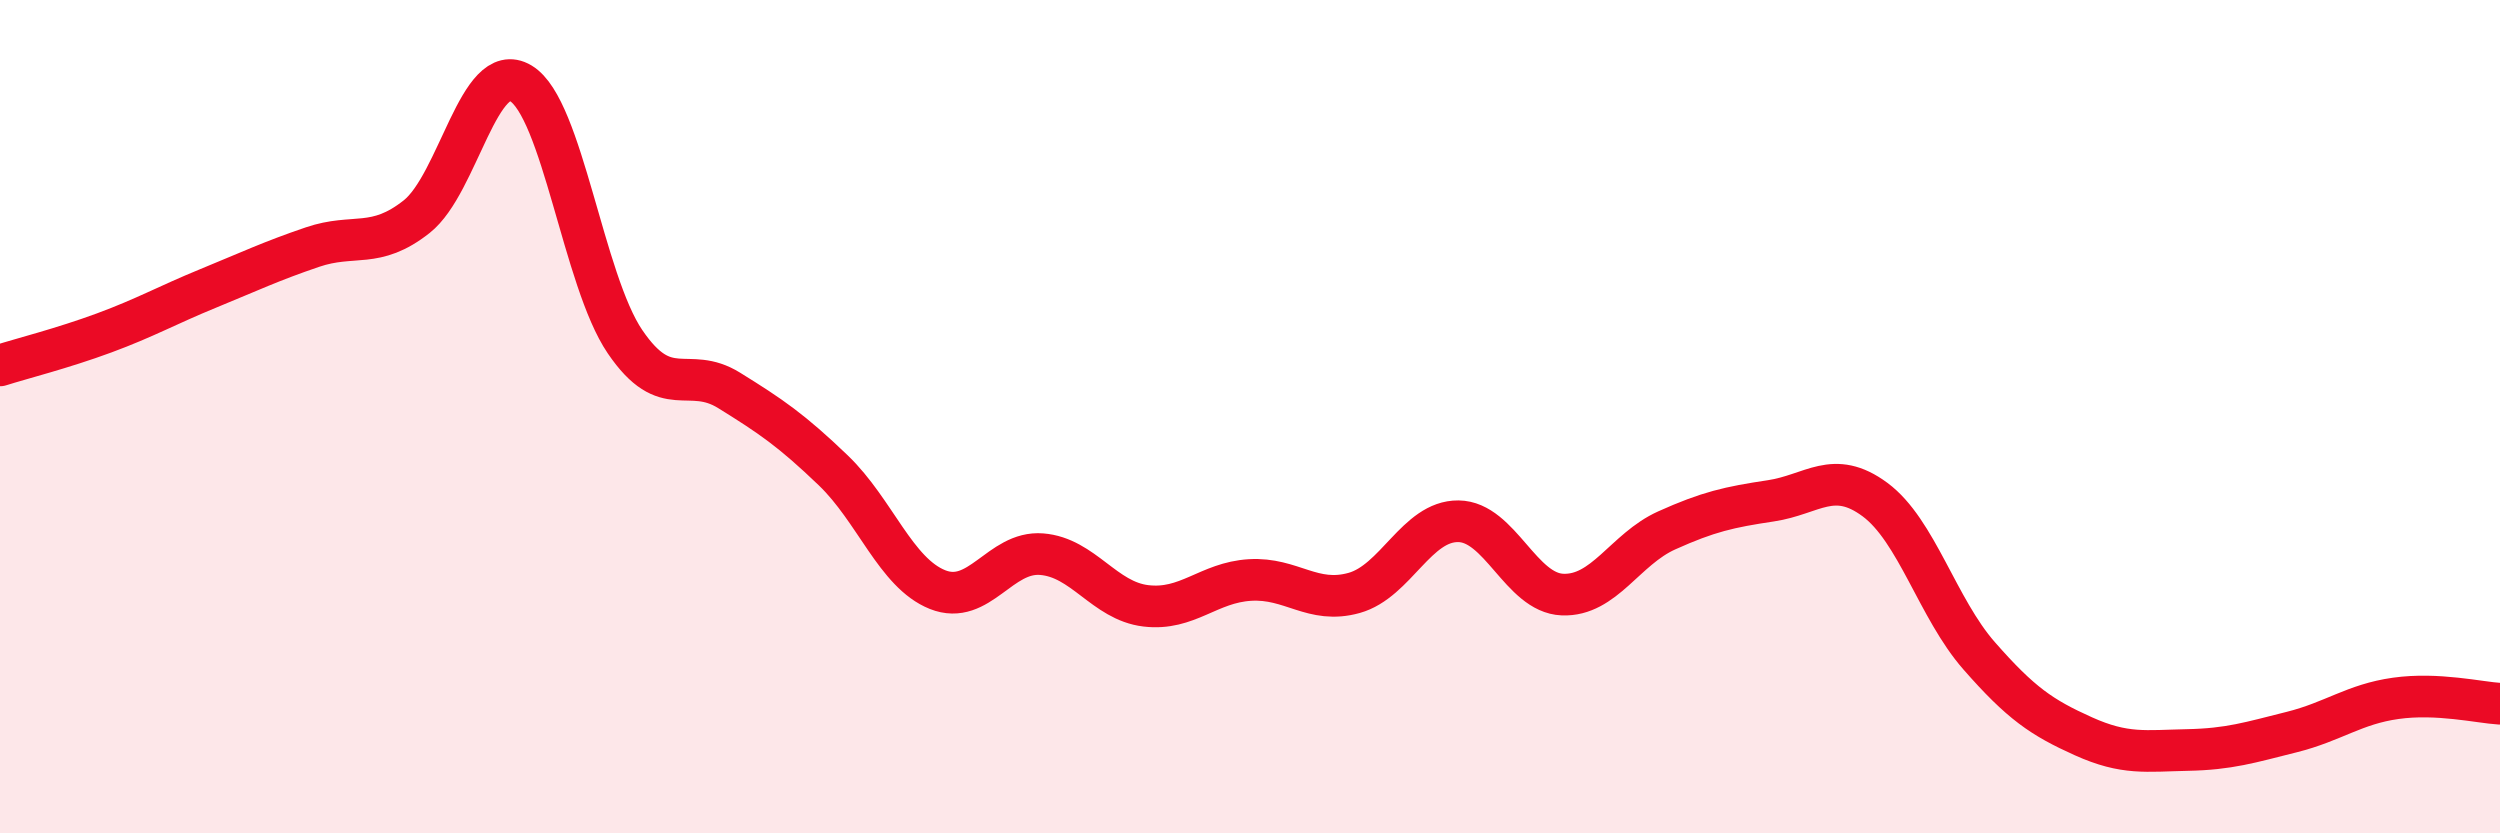
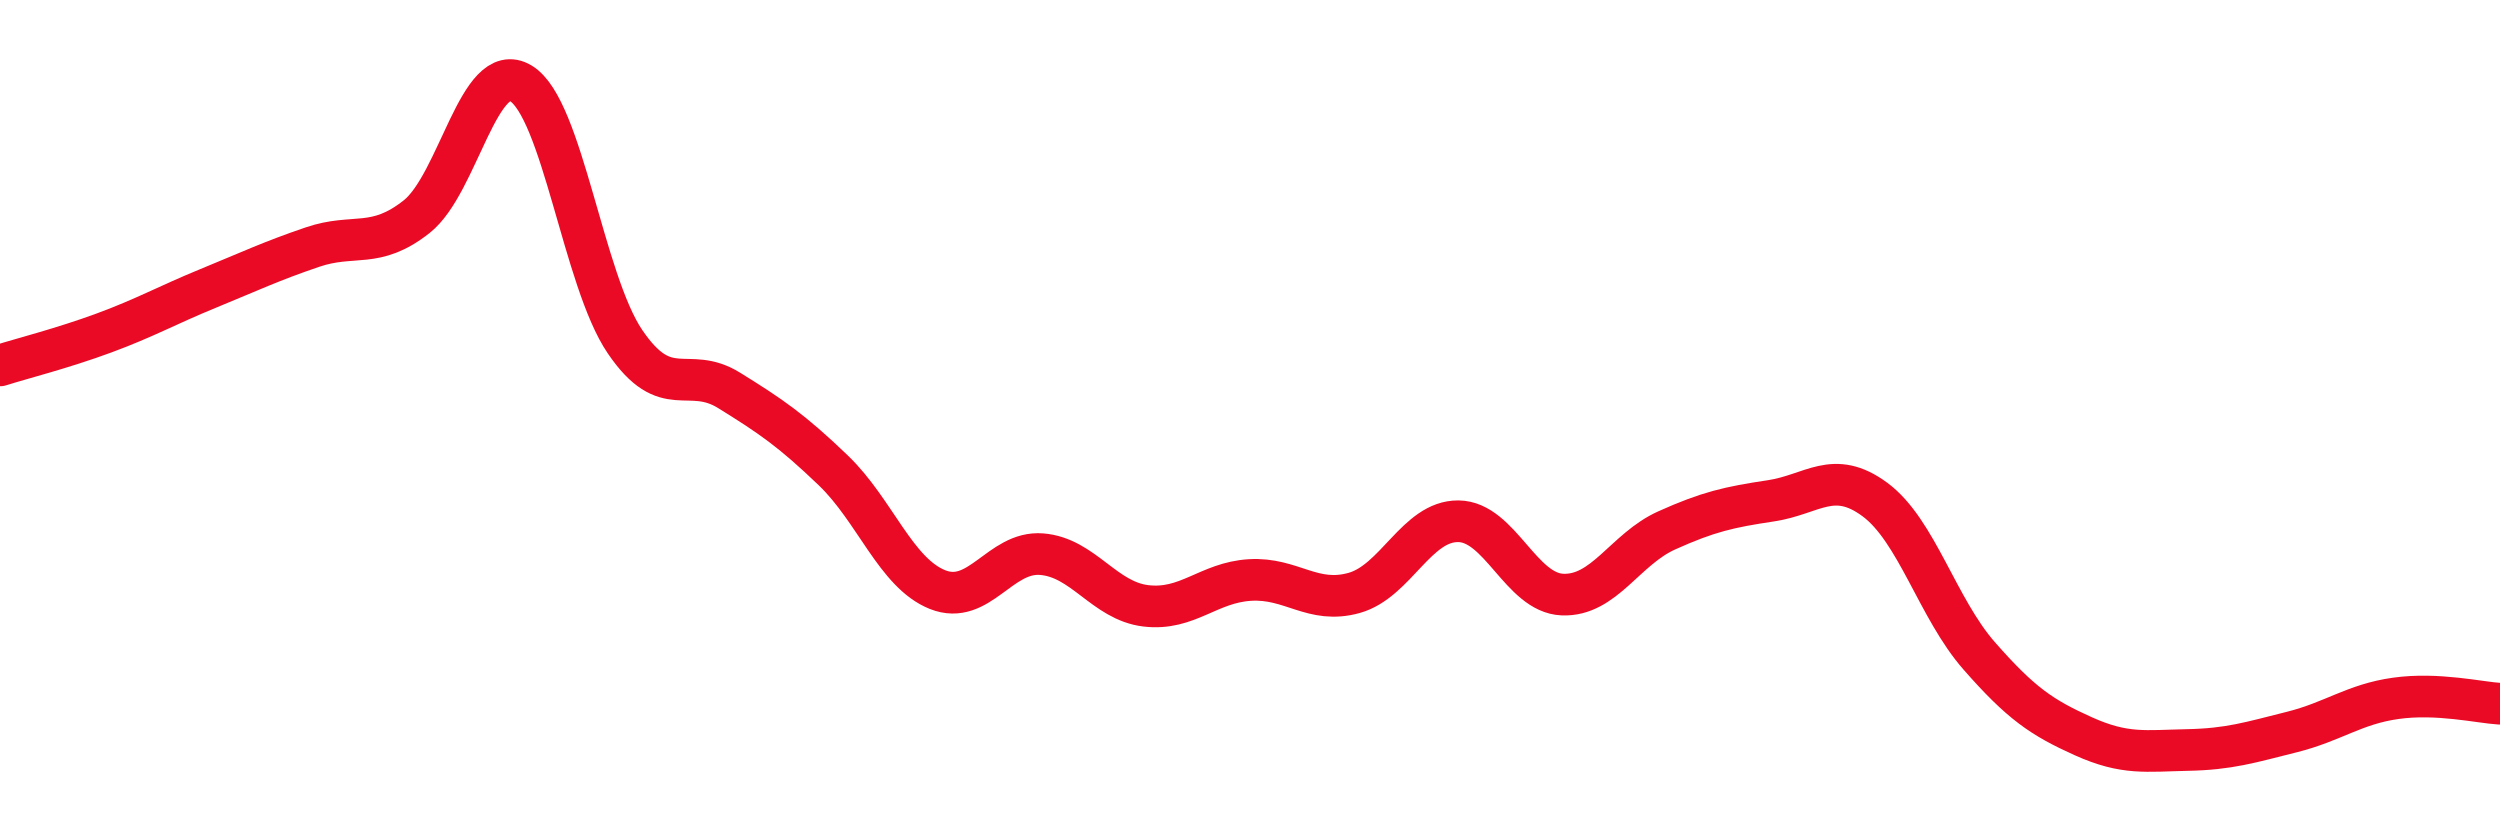
<svg xmlns="http://www.w3.org/2000/svg" width="60" height="20" viewBox="0 0 60 20">
-   <path d="M 0,8.77 C 0.5,8.61 1.5,8.36 2.5,7.99 C 3.5,7.62 4,7.33 5,6.92 C 6,6.51 6.5,6.27 7.5,5.93 C 8.5,5.59 9,5.99 10,5.2 C 11,4.41 11.5,1.4 12.5,2 C 13.5,2.6 14,6.73 15,8.2 C 16,9.67 16.5,8.75 17.5,9.37 C 18.5,9.99 19,10.33 20,11.29 C 21,12.25 21.5,13.75 22.5,14.15 C 23.5,14.55 24,13.22 25,13.3 C 26,13.38 26.5,14.42 27.5,14.54 C 28.5,14.66 29,13.98 30,13.92 C 31,13.86 31.5,14.51 32.5,14.23 C 33.5,13.95 34,12.5 35,12.51 C 36,12.52 36.5,14.23 37.5,14.27 C 38.5,14.31 39,13.18 40,12.73 C 41,12.28 41.5,12.17 42.5,12.02 C 43.5,11.87 44,11.25 45,11.99 C 46,12.73 46.5,14.6 47.5,15.74 C 48.5,16.88 49,17.22 50,17.67 C 51,18.12 51.5,18.02 52.5,18 C 53.5,17.98 54,17.82 55,17.57 C 56,17.32 56.5,16.9 57.5,16.76 C 58.5,16.62 59.5,16.86 60,16.89L60 20L0 20Z" fill="#EB0A25" opacity="0.1" stroke-linecap="round" stroke-linejoin="round" />
  <path d="M 0,8.77 C 0.5,8.61 1.5,8.36 2.5,7.99 C 3.5,7.62 4,7.33 5,6.92 C 6,6.51 6.5,6.27 7.5,5.93 C 8.5,5.59 9,5.99 10,5.2 C 11,4.41 11.5,1.4 12.5,2 C 13.5,2.6 14,6.73 15,8.2 C 16,9.67 16.5,8.75 17.5,9.37 C 18.5,9.99 19,10.33 20,11.29 C 21,12.25 21.5,13.75 22.5,14.15 C 23.5,14.55 24,13.22 25,13.3 C 26,13.38 26.5,14.42 27.5,14.54 C 28.5,14.66 29,13.98 30,13.92 C 31,13.86 31.5,14.51 32.5,14.23 C 33.5,13.95 34,12.5 35,12.51 C 36,12.52 36.5,14.23 37.5,14.27 C 38.5,14.31 39,13.18 40,12.73 C 41,12.28 41.5,12.17 42.5,12.02 C 43.5,11.87 44,11.25 45,11.99 C 46,12.73 46.5,14.6 47.5,15.74 C 48.5,16.88 49,17.22 50,17.67 C 51,18.12 51.5,18.02 52.5,18 C 53.5,17.98 54,17.82 55,17.57 C 56,17.32 56.5,16.9 57.5,16.76 C 58.5,16.62 59.5,16.86 60,16.89" stroke="#EB0A25" stroke-width="1" fill="none" stroke-linecap="round" stroke-linejoin="round" />
</svg>